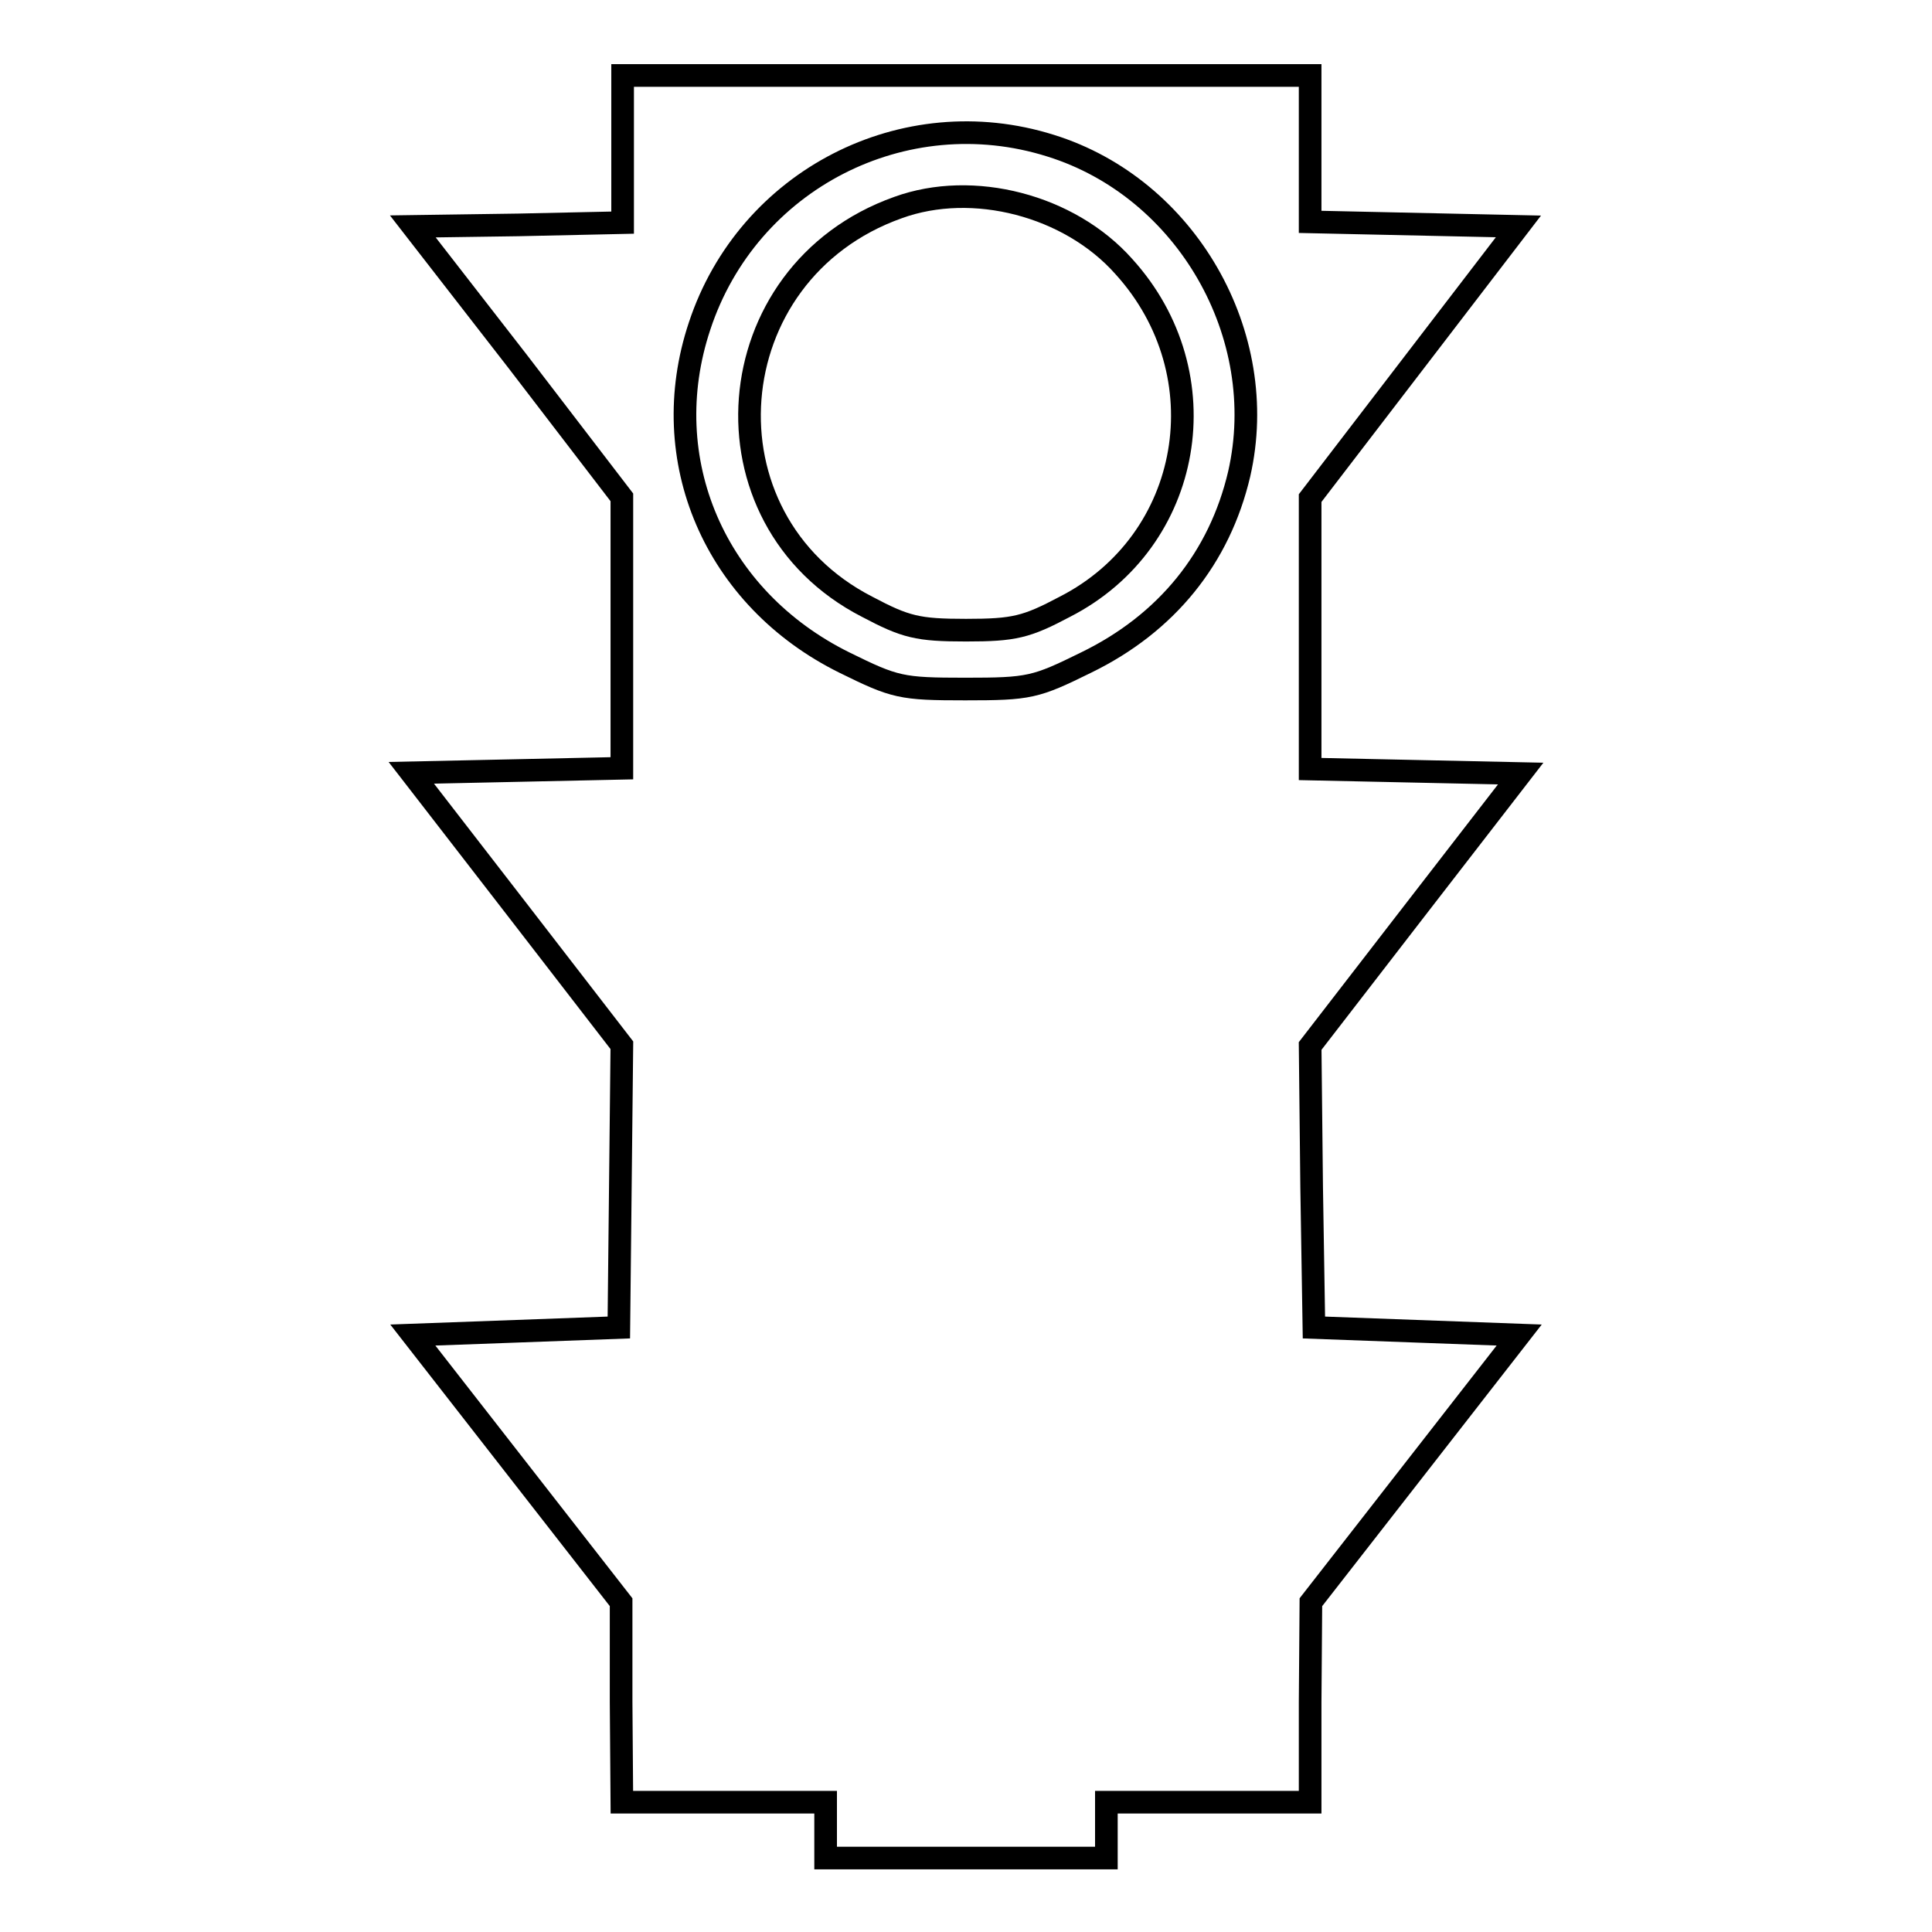
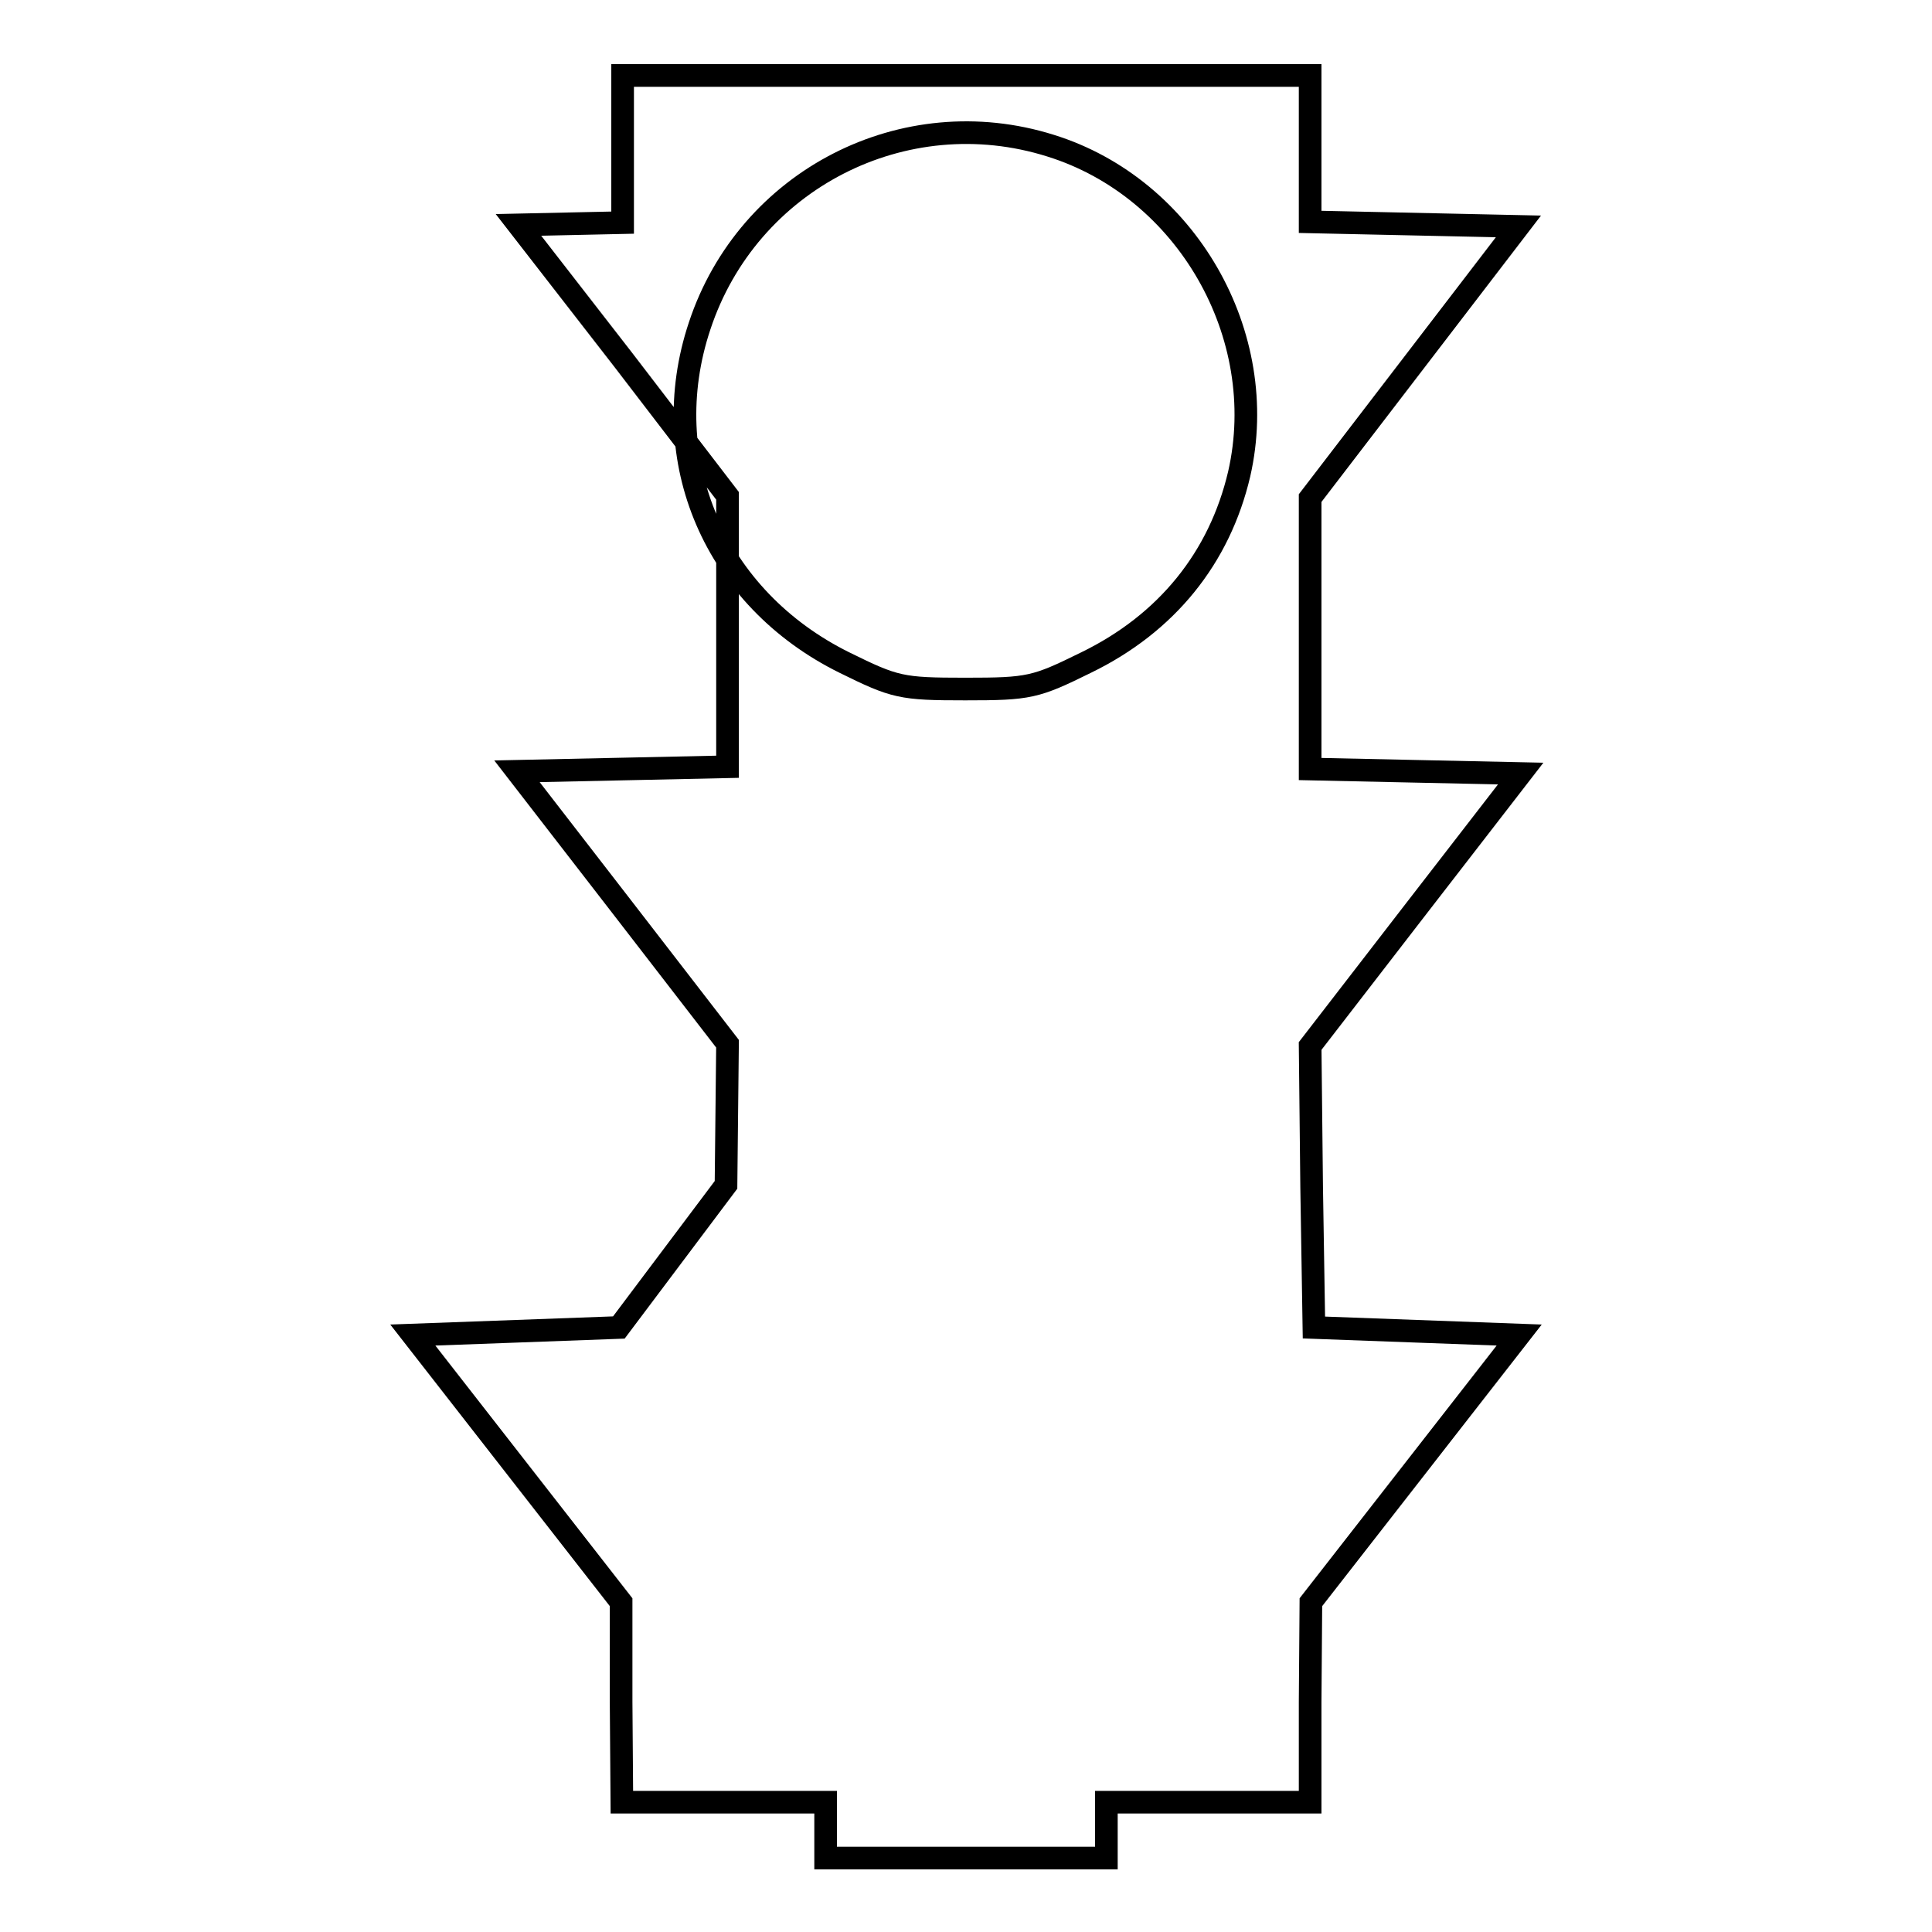
<svg xmlns="http://www.w3.org/2000/svg" version="1.1" x="0px" y="0px" viewBox="0 0 256 256" enable-background="new 0 0 256 256" xml:space="preserve">
  <g>
    <g>
      <g>
-         <path stroke-width="3" fill-opacity="0" stroke="#000000" d="M82.5,19.8v9.7l-13.8,0.3L54.7,30l13.9,17.9l13.8,18v18v17.9l-13.9,0.3l-14,0.3l14,18.1l13.9,18l-0.2,18.7L82,175.9l-13.6,0.5l-13.7,0.5l13.8,17.7l13.8,17.7v13.2l0.1,13.3h13.5h13.5v3.7v3.7H128h18.6v-3.7v-3.7h13.5h13.5v-13.3l0.1-13.2l13.8-17.7l13.8-17.7l-13.6-0.5l-13.6-0.5l-0.3-18.6l-0.2-18.7l13.9-18l14-18.1l-14-0.3l-13.9-0.3V84v-18l13.8-18L201.2,30l-13.8-0.3l-13.8-0.3v-9.7V10H128H82.5V19.8z M139.2,19.3c18,5.6,29.2,25.1,25,43.5c-2.6,11.1-9.6,19.8-20.3,25c-6.7,3.3-7.5,3.5-16,3.5s-9.3-0.2-16-3.5c-17.2-8.5-25.1-26.9-19.2-44.6C99.1,23.8,119.8,13.2,139.2,19.3z" />
-         <path stroke-width="3" fill-opacity="0" stroke="#000000" d="M119,27.5c-24.2,8.6-26.7,41.3-4.1,52.9c5.1,2.7,6.7,3.1,13.1,3.1c6.4,0,8-0.4,13.1-3.1c17-8.7,20.8-30.8,7.8-45.1C141.7,27.2,128.9,23.9,119,27.5z" />
+         <path stroke-width="3" fill-opacity="0" stroke="#000000" d="M82.5,19.8v9.7l-13.8,0.3l13.9,17.9l13.8,18v18v17.9l-13.9,0.3l-14,0.3l14,18.1l13.9,18l-0.2,18.7L82,175.9l-13.6,0.5l-13.7,0.5l13.8,17.7l13.8,17.7v13.2l0.1,13.3h13.5h13.5v3.7v3.7H128h18.6v-3.7v-3.7h13.5h13.5v-13.3l0.1-13.2l13.8-17.7l13.8-17.7l-13.6-0.5l-13.6-0.5l-0.3-18.6l-0.2-18.7l13.9-18l14-18.1l-14-0.3l-13.9-0.3V84v-18l13.8-18L201.2,30l-13.8-0.3l-13.8-0.3v-9.7V10H128H82.5V19.8z M139.2,19.3c18,5.6,29.2,25.1,25,43.5c-2.6,11.1-9.6,19.8-20.3,25c-6.7,3.3-7.5,3.5-16,3.5s-9.3-0.2-16-3.5c-17.2-8.5-25.1-26.9-19.2-44.6C99.1,23.8,119.8,13.2,139.2,19.3z" />
      </g>
    </g>
  </g>
</svg>